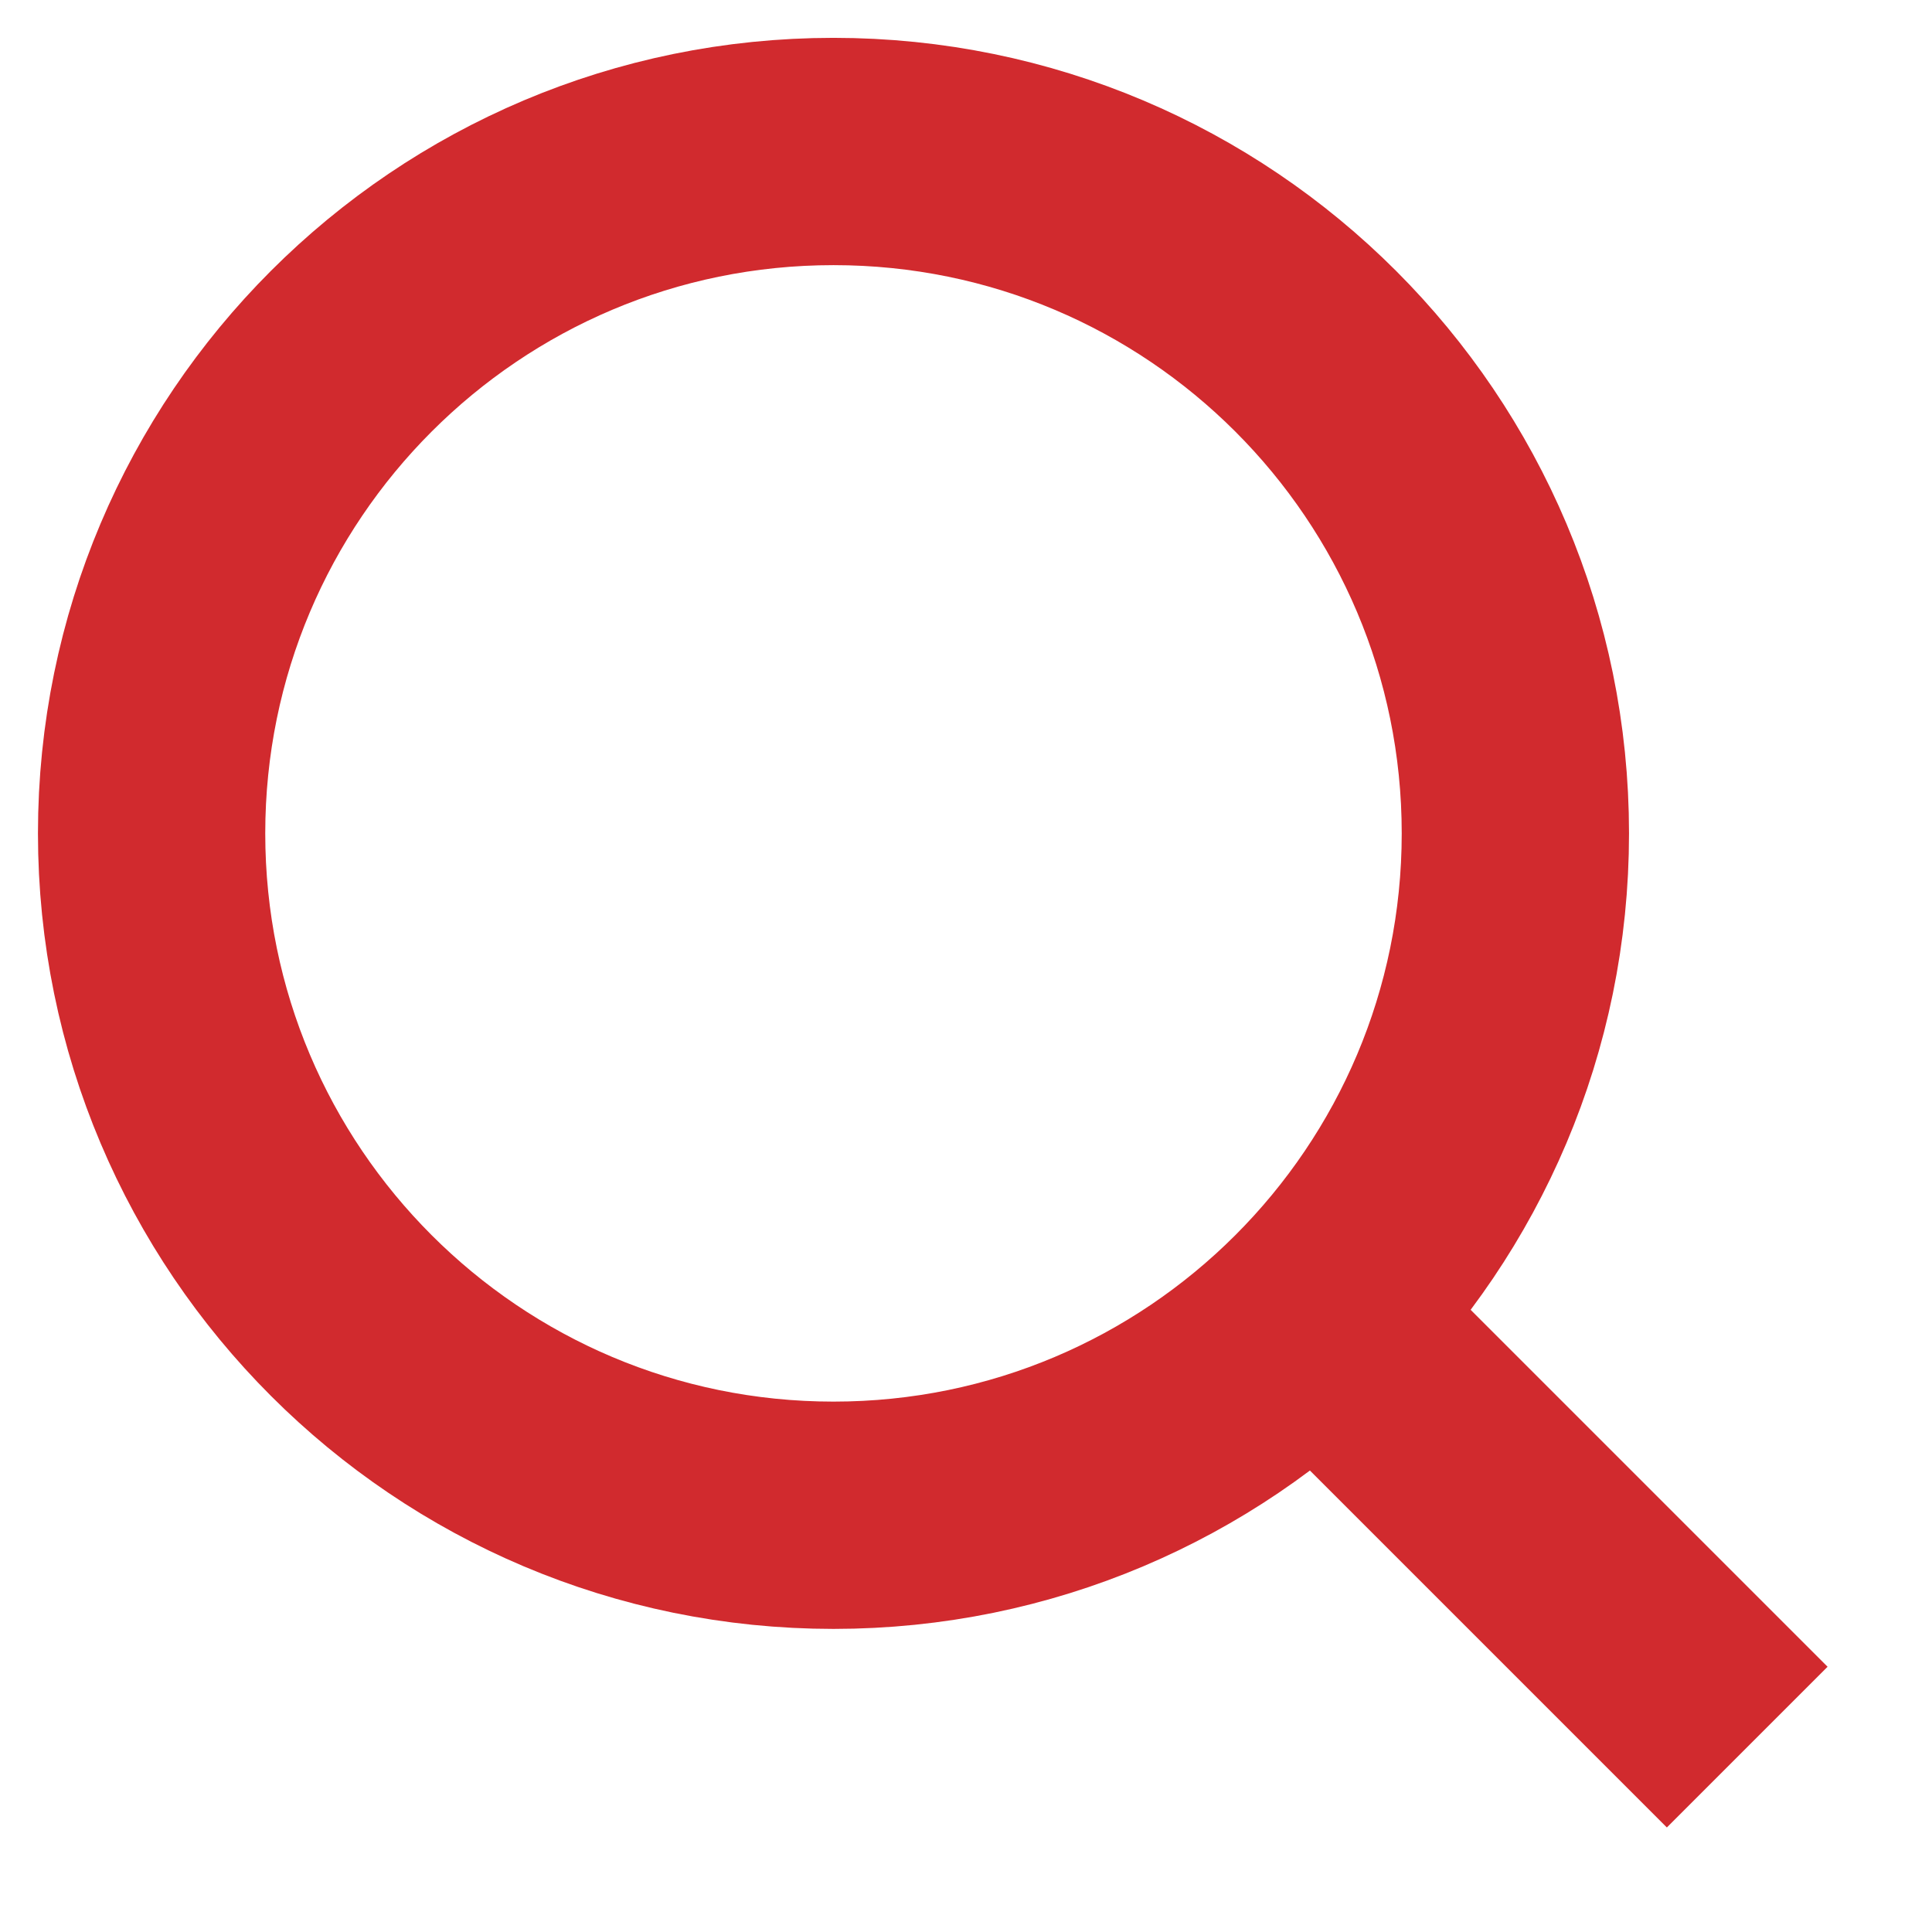
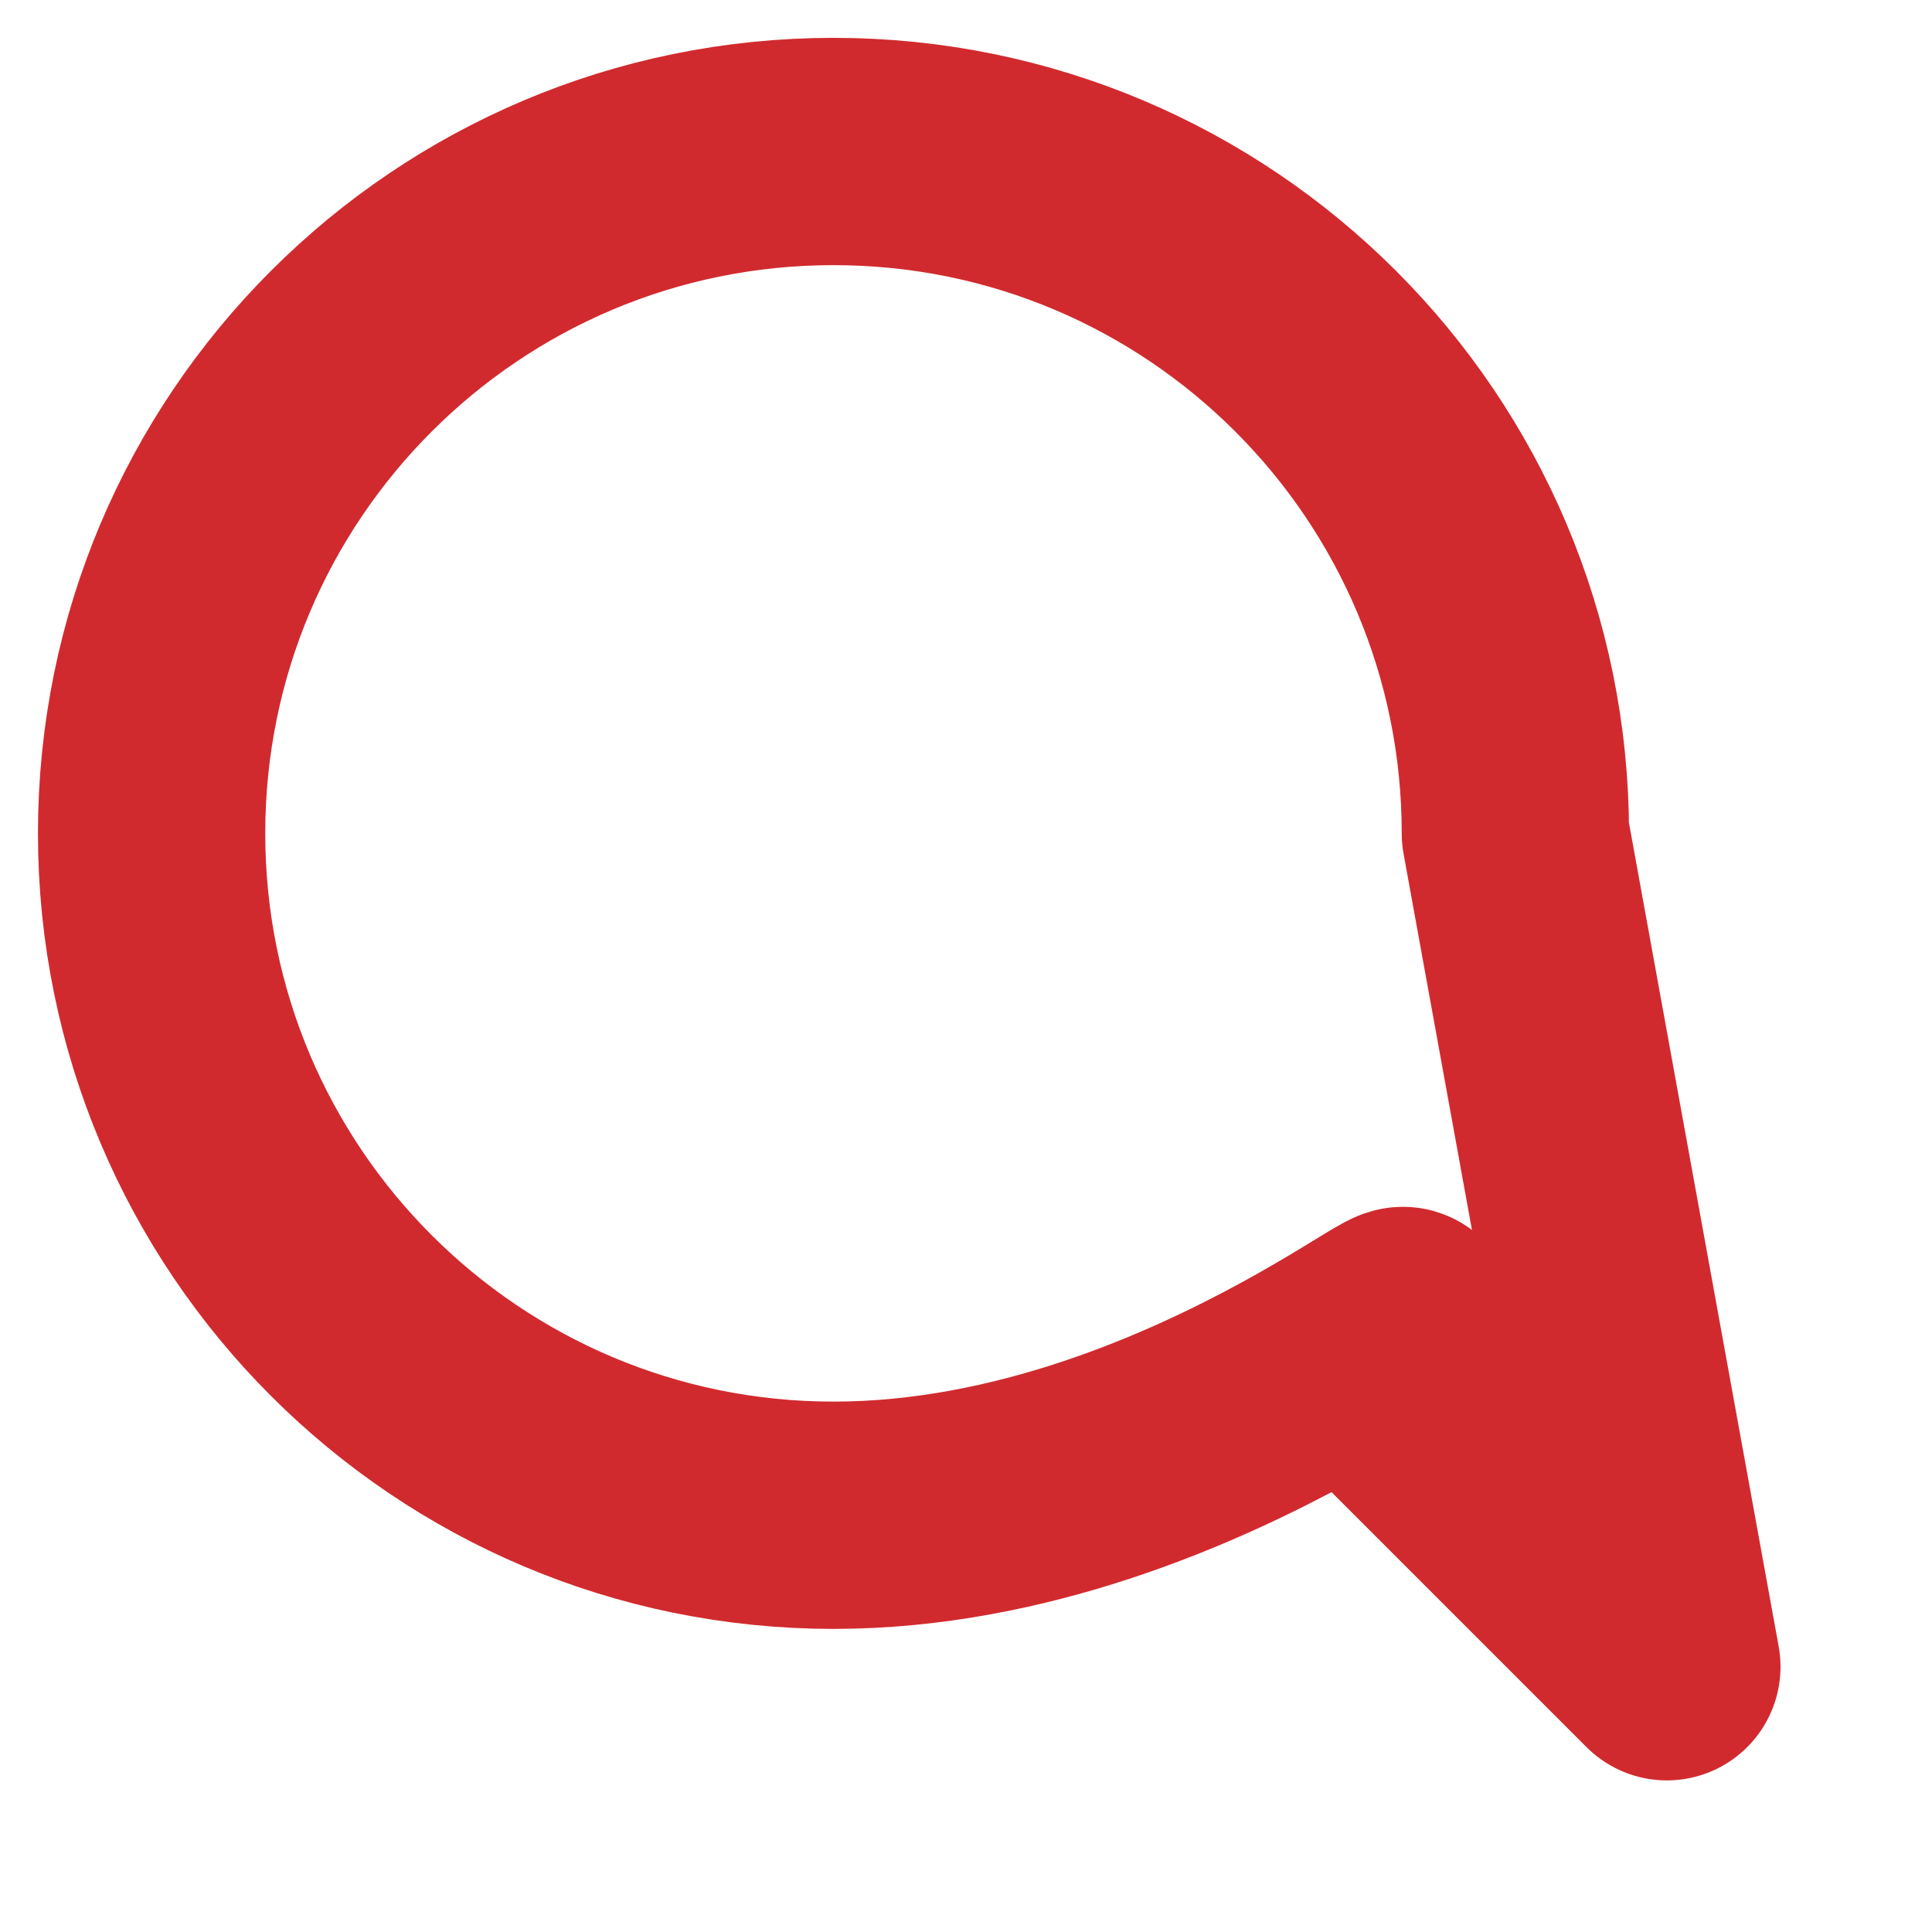
<svg xmlns="http://www.w3.org/2000/svg" width="17" height="17" viewBox="0 0 17 17" fill="none">
  <g id="24x24">
-     <path id="Vector" d="M14.667 14.666L12.001 12M13.334 7.333C13.334 10.647 10.648 13.333 7.334 13.333C4.02 13.333 1.334 10.647 1.334 7.333C1.334 4.019 4.02 1.333 7.334 1.333C10.648 1.333 13.334 4.019 13.334 7.333Z" stroke="#D12A2E" stroke-width="2" stroke-linecap="square" stroke-linejoin="round" />
+     <path id="Vector" d="M14.667 14.666L12.001 12C13.334 10.647 10.648 13.333 7.334 13.333C4.02 13.333 1.334 10.647 1.334 7.333C1.334 4.019 4.02 1.333 7.334 1.333C10.648 1.333 13.334 4.019 13.334 7.333Z" stroke="#D12A2E" stroke-width="2" stroke-linecap="square" stroke-linejoin="round" />
  </g>
</svg>